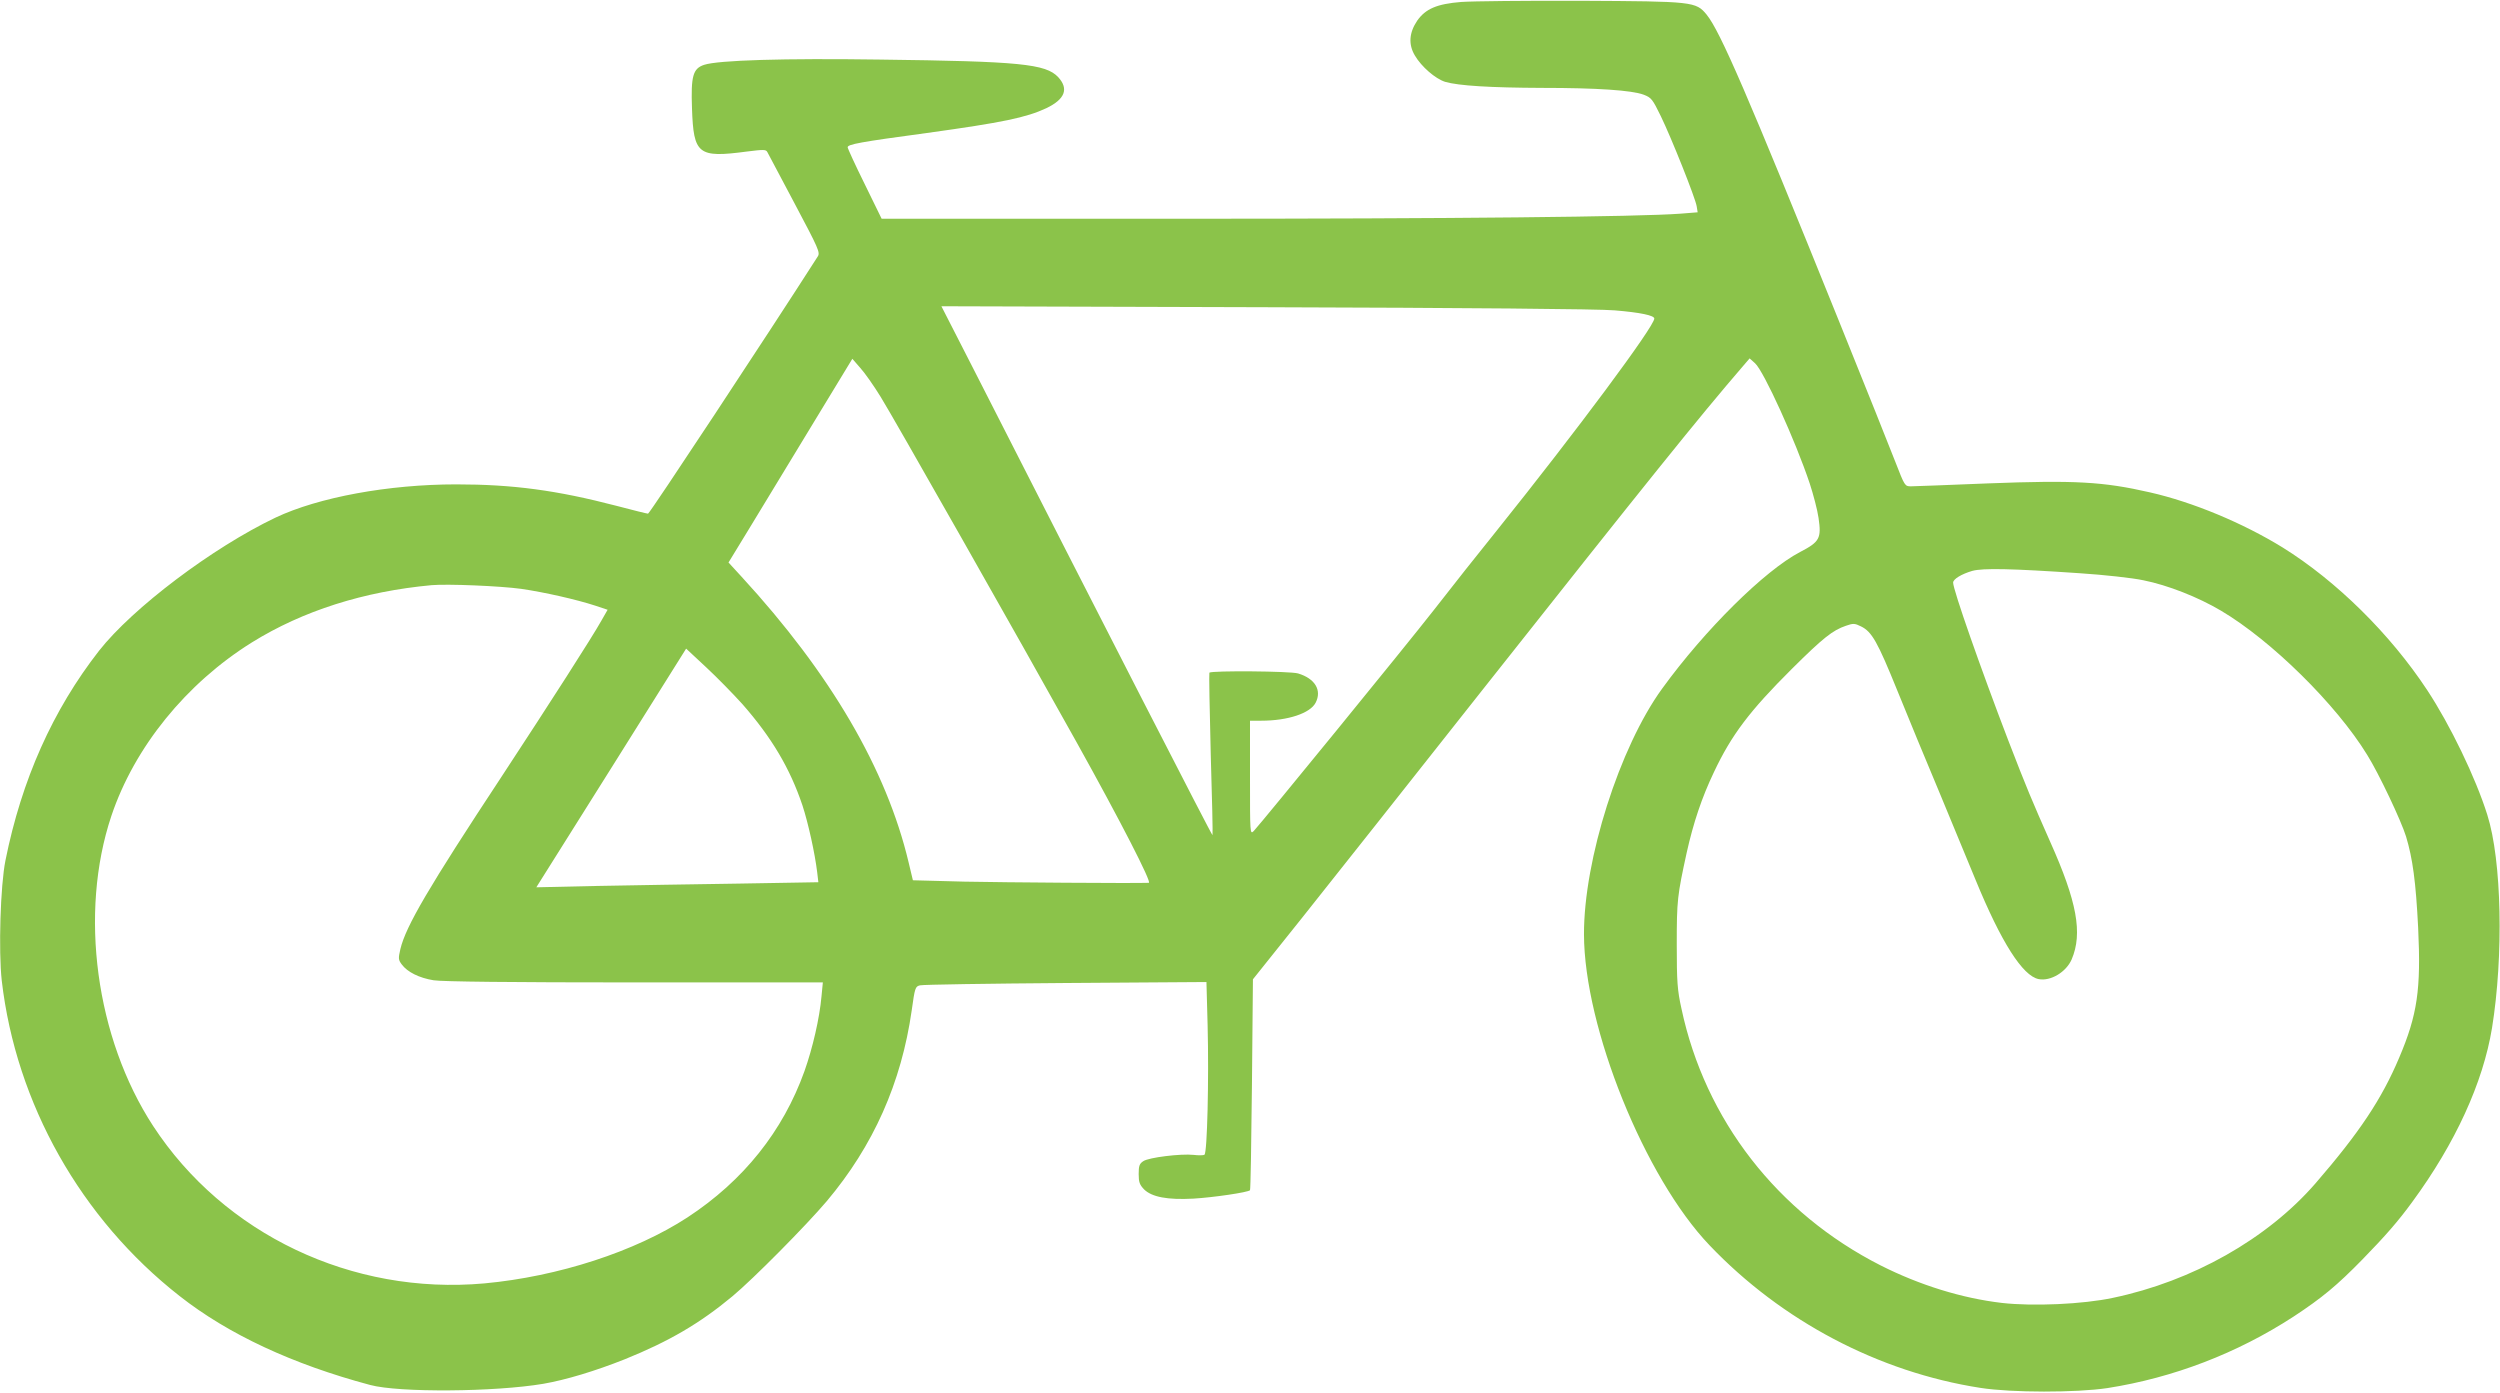
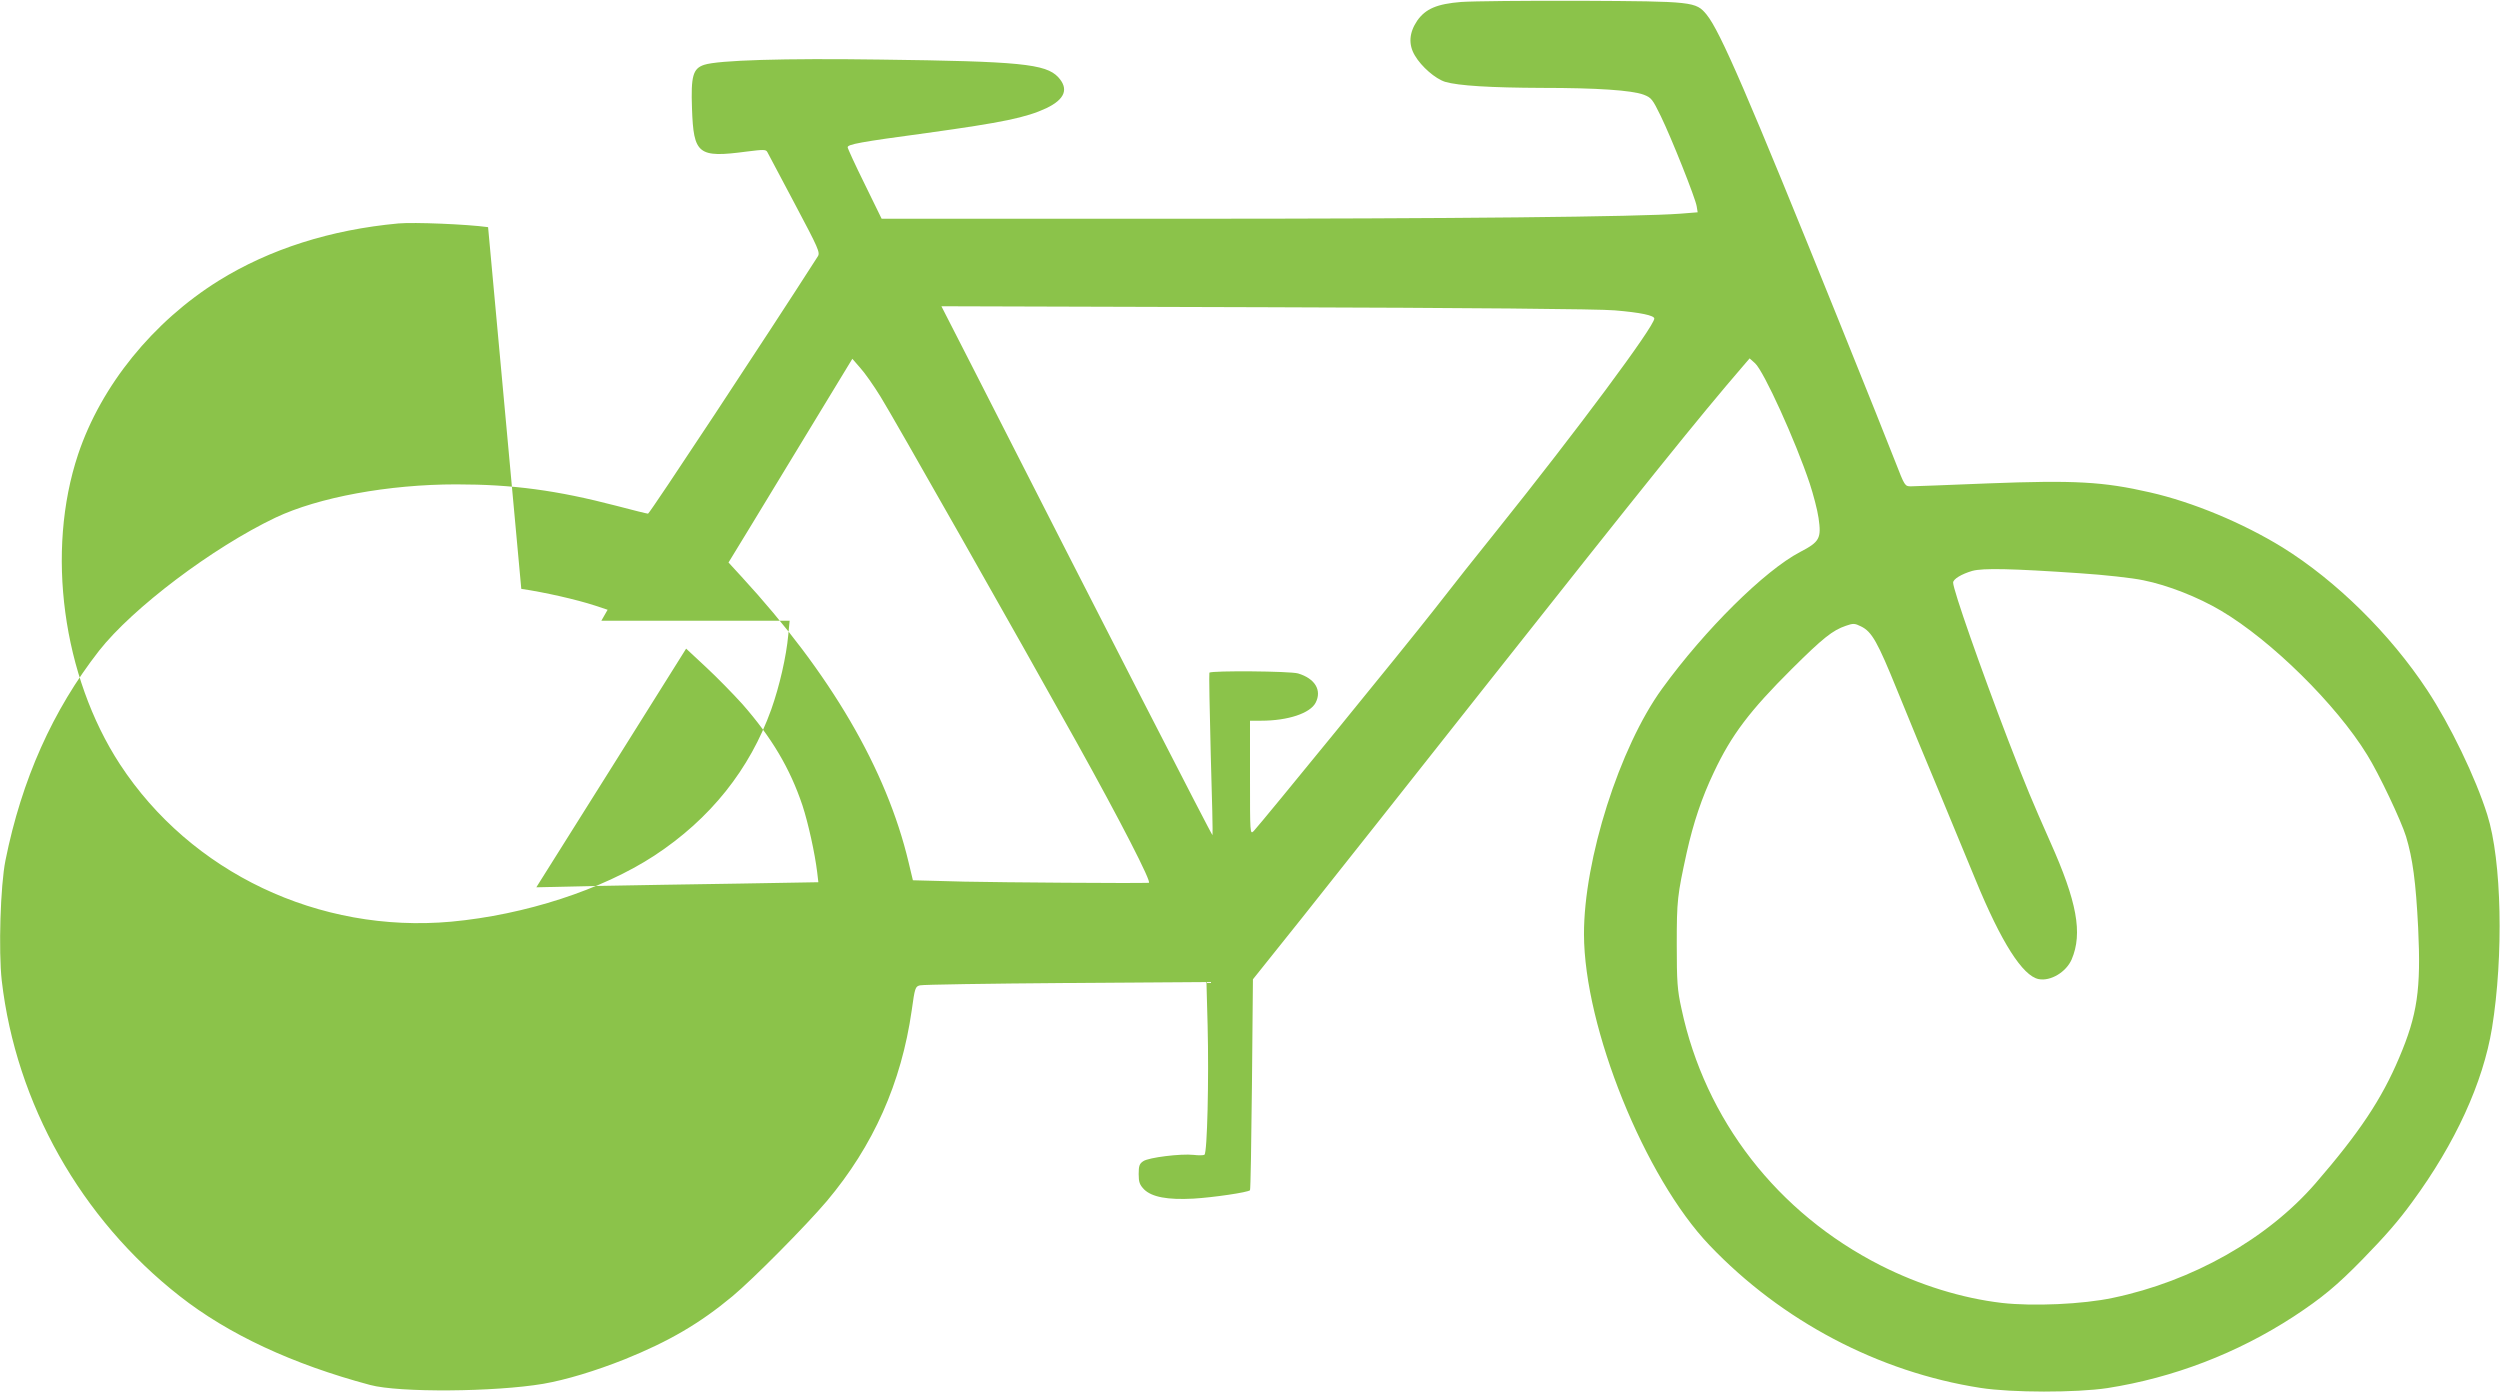
<svg xmlns="http://www.w3.org/2000/svg" version="1.0" width="1280pt" height="713pt" viewBox="0 0 1280 713" preserveAspectRatio="xMidYMid meet">
  <g transform="translate(0,713) scale(0.1,-0.1)" fill="#8bc34a" stroke="none">
-     <path d="M7482 7120 c-125 -10 -183 -35 -226 -96 -41 -61 -46 -121 -12 -178 34 -58 105 -119 155 -135 68 -20 233 -30 496 -31 281 0 460 -12 521 -35 39 -15 45 -23 87 -109 55 -113 177 -419 184 -462 l5 -31 -88 -7 c-214 -16 -1159 -26 -2570 -26 l-1520 0 -87 178 c-48 97 -87 182 -87 188 0 15 63 27 405 73 390 54 509 79 612 127 96 46 116 99 61 159 -64 68 -195 81 -913 90 -490 7 -828 -3 -900 -27 -57 -19 -68 -57 -62 -223 8 -236 31 -254 280 -221 88 11 99 11 106 -3 5 -9 68 -128 140 -264 122 -230 131 -250 118 -270 -258 -403 -861 -1317 -869 -1317 -5 0 -78 18 -161 40 -307 80 -531 110 -821 110 -347 0 -705 -66 -925 -170 -323 -154 -732 -463 -904 -682 -237 -304 -396 -660 -479 -1073 -26 -128 -36 -464 -19 -616 73 -629 405 -1219 911 -1615 248 -195 578 -349 975 -455 148 -40 639 -36 887 6 115 20 265 65 418 126 225 91 383 183 550 322 107 89 377 362 483 487 239 284 382 606 435 977 16 115 18 122 42 128 14 4 349 9 746 12 l721 5 6 -222 c7 -277 -2 -652 -16 -662 -6 -4 -31 -4 -56 -1 -64 7 -229 -13 -257 -32 -20 -13 -24 -24 -24 -66 0 -42 5 -55 28 -79 40 -39 120 -54 252 -47 102 6 279 32 290 43 3 3 7 247 10 543 l5 537 251 314 c138 173 558 704 934 1180 832 1052 1097 1382 1328 1650 l30 35 28 -25 c45 -41 207 -397 280 -616 18 -55 39 -134 45 -176 15 -104 6 -122 -94 -174 -182 -95 -488 -398 -707 -700 -218 -300 -401 -876 -400 -1258 1 -477 311 -1245 643 -1592 369 -387 865 -649 1387 -730 160 -25 490 -25 650 -1 338 53 664 178 953 366 146 96 222 159 353 293 118 121 184 197 254 293 222 302 363 612 409 891 60 371 50 859 -24 1092 -60 191 -190 460 -308 639 -190 288 -465 559 -740 730 -203 125 -459 232 -679 282 -240 55 -384 63 -830 46 -200 -8 -377 -15 -394 -15 -31 0 -32 2 -79 123 -26 67 -154 388 -285 712 -475 1177 -613 1495 -682 1580 -55 67 -69 68 -643 71 -280 1 -557 -2 -613 -6z m785 -1579 c132 -11 203 -26 203 -42 0 -40 -395 -572 -807 -1086 -88 -109 -233 -292 -323 -408 -147 -188 -875 -1080 -921 -1130 -19 -19 -19 -12 -19 273 l0 292 58 0 c136 0 250 38 278 92 33 64 -3 124 -90 150 -40 12 -442 15 -454 4 -2 -3 1 -190 7 -417 7 -226 11 -413 9 -415 -3 -3 -541 1046 -1230 2399 l-158 309 1663 -5 c1025 -3 1709 -9 1784 -16z m-3758 -443 c59 -94 709 -1240 1003 -1768 225 -404 387 -720 370 -720 -80 -3 -747 2 -943 6 l-265 7 -22 92 c-113 476 -400 967 -855 1462 l-67 73 108 177 c60 98 202 333 317 522 l209 344 40 -46 c23 -25 70 -92 105 -149z m6140 -903 c123 -8 269 -24 325 -36 125 -25 280 -86 398 -156 257 -152 590 -480 748 -738 60 -96 174 -337 199 -418 34 -113 50 -231 62 -468 15 -315 -4 -445 -97 -664 -90 -213 -204 -384 -428 -643 -247 -285 -631 -502 -1038 -587 -154 -33 -410 -44 -568 -26 -205 24 -421 91 -621 192 -528 268 -899 745 -1020 1315 -21 95 -24 137 -24 329 0 226 3 250 51 470 34 152 77 281 139 411 90 191 183 314 399 529 159 158 209 198 277 221 37 13 45 13 77 -3 56 -27 85 -79 186 -328 51 -127 150 -365 219 -530 68 -165 150 -363 182 -440 131 -319 241 -492 323 -508 61 -12 141 36 169 101 57 134 27 296 -110 602 -95 215 -119 271 -215 520 -141 368 -282 770 -282 807 0 18 43 44 98 60 54 15 201 12 551 -12z m-7980 -80 c117 -17 281 -54 379 -86 l63 -21 -32 -56 c-47 -84 -258 -413 -510 -797 -375 -569 -491 -767 -519 -884 -11 -48 -11 -55 7 -79 29 -39 89 -69 163 -81 42 -7 401 -11 1029 -11 l964 0 -7 -72 c-10 -112 -45 -263 -87 -382 -110 -307 -312 -561 -599 -749 -268 -175 -662 -303 -1040 -338 -677 -61 -1333 251 -1696 806 -294 451 -380 1090 -214 1587 118 352 383 679 720 889 261 162 573 261 920 293 81 7 350 -4 459 -19z m1132 -590 c150 -171 244 -329 308 -520 29 -89 63 -242 75 -341 l6 -51 -407 -7 c-225 -3 -550 -9 -723 -12 l-314 -7 15 24 c8 13 181 288 384 611 l368 587 102 -95 c56 -52 139 -137 186 -189z" />
+     <path d="M7482 7120 c-125 -10 -183 -35 -226 -96 -41 -61 -46 -121 -12 -178 34 -58 105 -119 155 -135 68 -20 233 -30 496 -31 281 0 460 -12 521 -35 39 -15 45 -23 87 -109 55 -113 177 -419 184 -462 l5 -31 -88 -7 c-214 -16 -1159 -26 -2570 -26 l-1520 0 -87 178 c-48 97 -87 182 -87 188 0 15 63 27 405 73 390 54 509 79 612 127 96 46 116 99 61 159 -64 68 -195 81 -913 90 -490 7 -828 -3 -900 -27 -57 -19 -68 -57 -62 -223 8 -236 31 -254 280 -221 88 11 99 11 106 -3 5 -9 68 -128 140 -264 122 -230 131 -250 118 -270 -258 -403 -861 -1317 -869 -1317 -5 0 -78 18 -161 40 -307 80 -531 110 -821 110 -347 0 -705 -66 -925 -170 -323 -154 -732 -463 -904 -682 -237 -304 -396 -660 -479 -1073 -26 -128 -36 -464 -19 -616 73 -629 405 -1219 911 -1615 248 -195 578 -349 975 -455 148 -40 639 -36 887 6 115 20 265 65 418 126 225 91 383 183 550 322 107 89 377 362 483 487 239 284 382 606 435 977 16 115 18 122 42 128 14 4 349 9 746 12 l721 5 6 -222 c7 -277 -2 -652 -16 -662 -6 -4 -31 -4 -56 -1 -64 7 -229 -13 -257 -32 -20 -13 -24 -24 -24 -66 0 -42 5 -55 28 -79 40 -39 120 -54 252 -47 102 6 279 32 290 43 3 3 7 247 10 543 l5 537 251 314 c138 173 558 704 934 1180 832 1052 1097 1382 1328 1650 l30 35 28 -25 c45 -41 207 -397 280 -616 18 -55 39 -134 45 -176 15 -104 6 -122 -94 -174 -182 -95 -488 -398 -707 -700 -218 -300 -401 -876 -400 -1258 1 -477 311 -1245 643 -1592 369 -387 865 -649 1387 -730 160 -25 490 -25 650 -1 338 53 664 178 953 366 146 96 222 159 353 293 118 121 184 197 254 293 222 302 363 612 409 891 60 371 50 859 -24 1092 -60 191 -190 460 -308 639 -190 288 -465 559 -740 730 -203 125 -459 232 -679 282 -240 55 -384 63 -830 46 -200 -8 -377 -15 -394 -15 -31 0 -32 2 -79 123 -26 67 -154 388 -285 712 -475 1177 -613 1495 -682 1580 -55 67 -69 68 -643 71 -280 1 -557 -2 -613 -6z m785 -1579 c132 -11 203 -26 203 -42 0 -40 -395 -572 -807 -1086 -88 -109 -233 -292 -323 -408 -147 -188 -875 -1080 -921 -1130 -19 -19 -19 -12 -19 273 l0 292 58 0 c136 0 250 38 278 92 33 64 -3 124 -90 150 -40 12 -442 15 -454 4 -2 -3 1 -190 7 -417 7 -226 11 -413 9 -415 -3 -3 -541 1046 -1230 2399 l-158 309 1663 -5 c1025 -3 1709 -9 1784 -16z m-3758 -443 c59 -94 709 -1240 1003 -1768 225 -404 387 -720 370 -720 -80 -3 -747 2 -943 6 l-265 7 -22 92 c-113 476 -400 967 -855 1462 l-67 73 108 177 c60 98 202 333 317 522 l209 344 40 -46 c23 -25 70 -92 105 -149z m6140 -903 c123 -8 269 -24 325 -36 125 -25 280 -86 398 -156 257 -152 590 -480 748 -738 60 -96 174 -337 199 -418 34 -113 50 -231 62 -468 15 -315 -4 -445 -97 -664 -90 -213 -204 -384 -428 -643 -247 -285 -631 -502 -1038 -587 -154 -33 -410 -44 -568 -26 -205 24 -421 91 -621 192 -528 268 -899 745 -1020 1315 -21 95 -24 137 -24 329 0 226 3 250 51 470 34 152 77 281 139 411 90 191 183 314 399 529 159 158 209 198 277 221 37 13 45 13 77 -3 56 -27 85 -79 186 -328 51 -127 150 -365 219 -530 68 -165 150 -363 182 -440 131 -319 241 -492 323 -508 61 -12 141 36 169 101 57 134 27 296 -110 602 -95 215 -119 271 -215 520 -141 368 -282 770 -282 807 0 18 43 44 98 60 54 15 201 12 551 -12z m-7980 -80 c117 -17 281 -54 379 -86 l63 -21 -32 -56 l964 0 -7 -72 c-10 -112 -45 -263 -87 -382 -110 -307 -312 -561 -599 -749 -268 -175 -662 -303 -1040 -338 -677 -61 -1333 251 -1696 806 -294 451 -380 1090 -214 1587 118 352 383 679 720 889 261 162 573 261 920 293 81 7 350 -4 459 -19z m1132 -590 c150 -171 244 -329 308 -520 29 -89 63 -242 75 -341 l6 -51 -407 -7 c-225 -3 -550 -9 -723 -12 l-314 -7 15 24 c8 13 181 288 384 611 l368 587 102 -95 c56 -52 139 -137 186 -189z" />
  </g>
</svg>